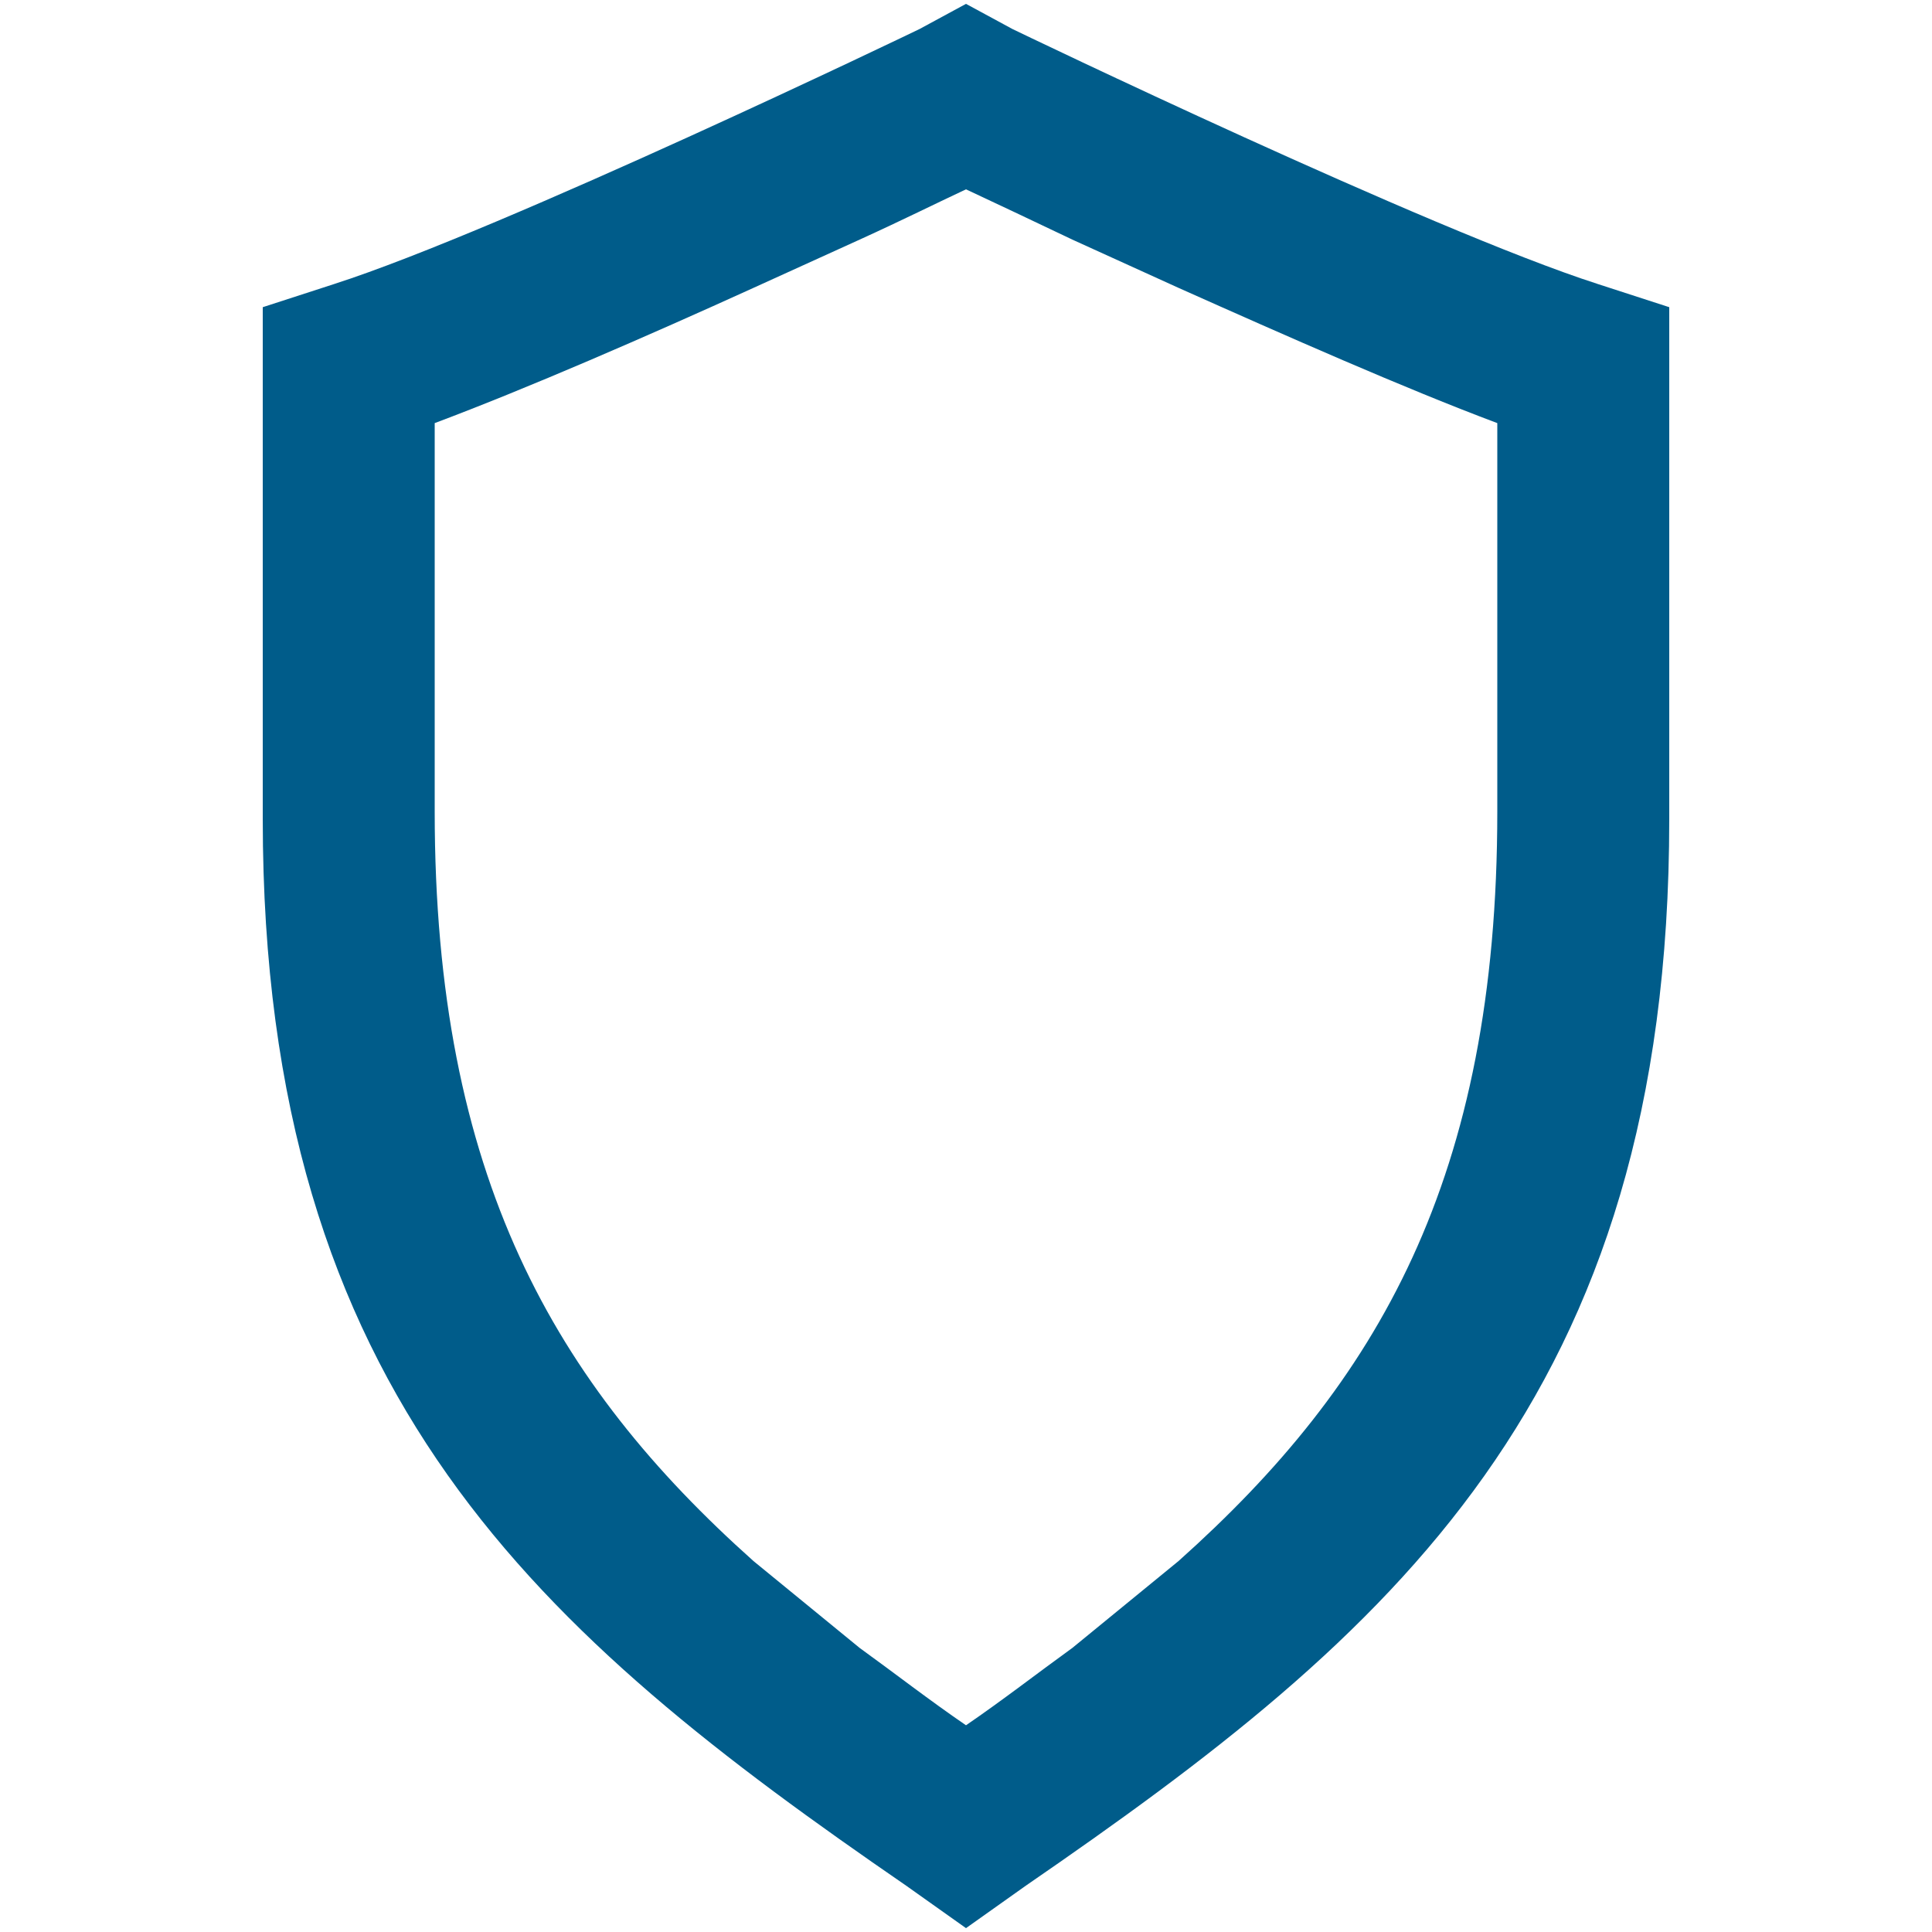
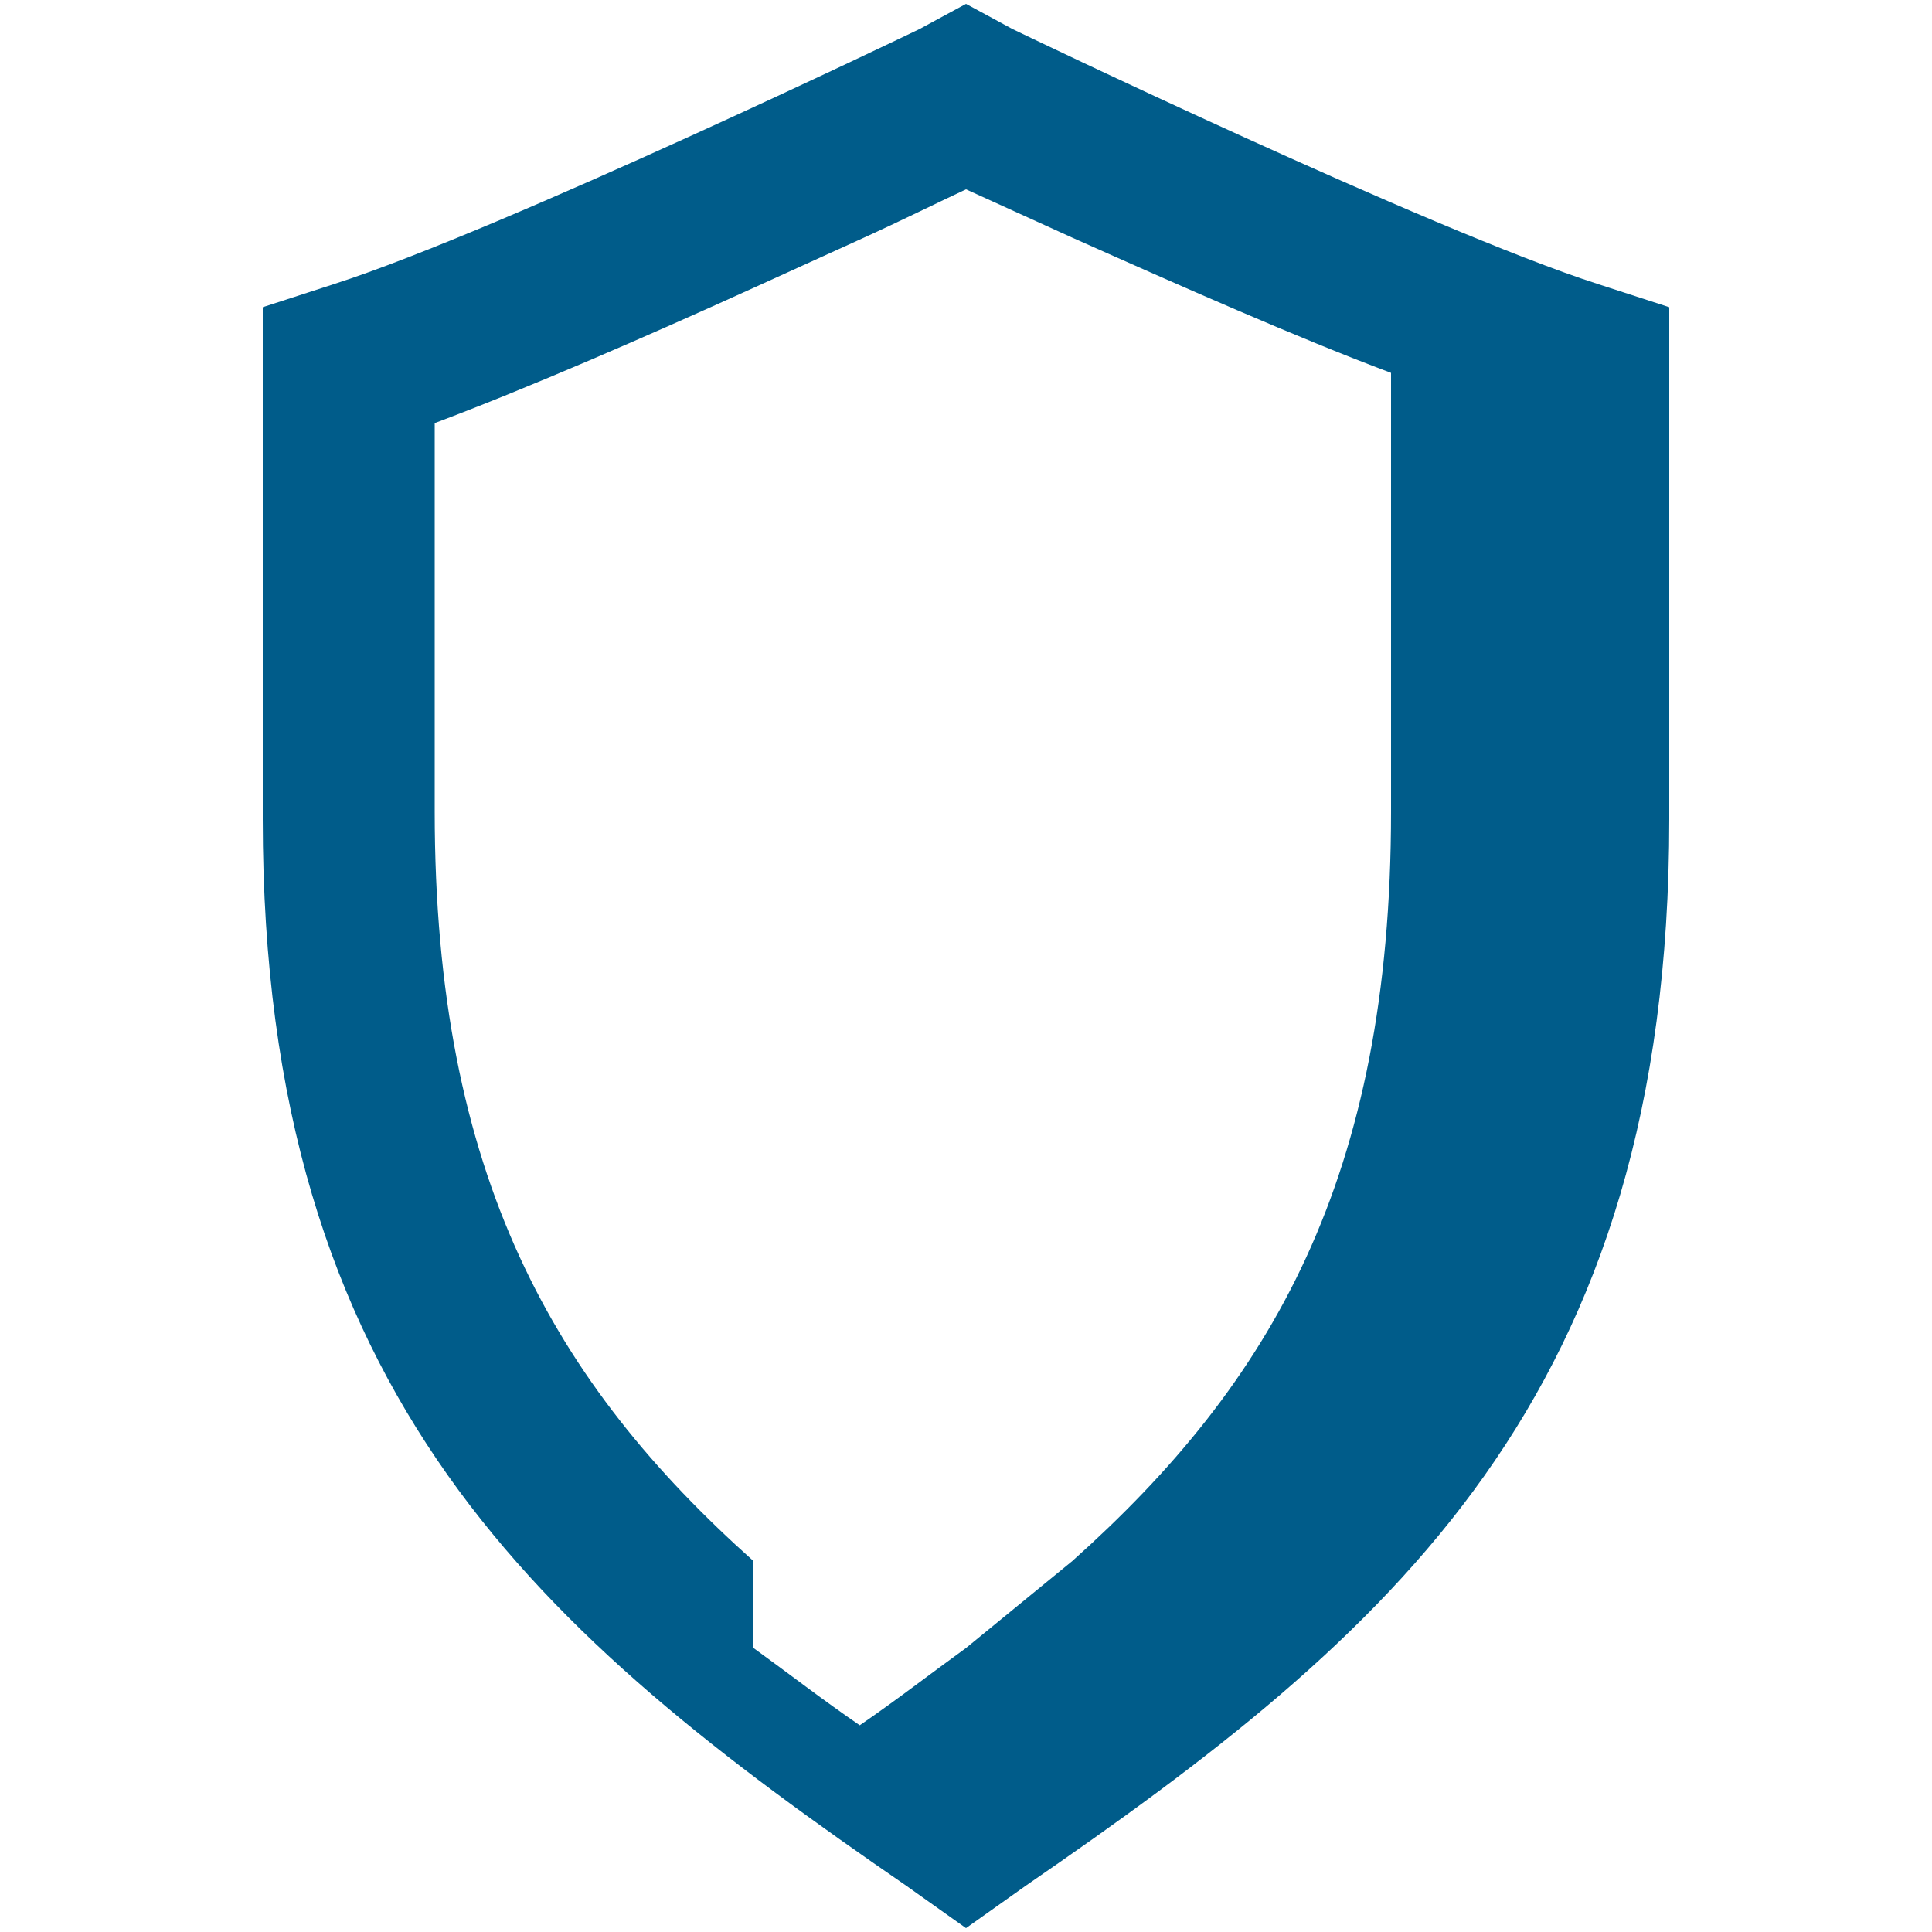
<svg xmlns="http://www.w3.org/2000/svg" version="1.1" id="Hover" x="0px" y="0px" viewBox="0 0 100 100" style="enable-background:new 0 0 100 100;" xml:space="preserve">
  <style type="text/css">
	.st0{fill:#005C8A;}
</style>
-   <path class="st0" d="M86.4,19.7v-3.8l-3.7-1.2C74,11.9,52.6,1.6,52.4,1.5L50,0.2l-2.4,1.3C47.4,1.6,26,11.9,17.3,14.7l-3.7,1.2  l0,3.8c0,13.3,0,20.8,0,22.4v0.3c0,29.9,14.4,42.2,33.3,55.2l3.1,2.2l3.1-2.2c18.9-13,33.3-25.2,33.3-55.2V42  C86.4,40.3,86.4,32.9,86.4,19.7 M22.5,42v-0.3c0-1.5,0-8.1,0-19.8c4.8-1.8,11-4.5,16.5-7l5.5-2.5c2.2-1,4-1.9,5.5-2.6  c1.5,0.7,3.4,1.6,5.5,2.6l5.5,2.5c5.6,2.5,11.7,5.2,16.5,7c0,11.6,0,18.2,0,19.8V42c0,19-6.2,29.6-16.5,38.8l-5.5,4.5  c-1.8,1.3-3.6,2.7-5.5,4c-1.9-1.3-3.7-2.7-5.5-4L39,80.8C28.7,71.6,22.5,60.9,22.5,42" />
+   <path class="st0" d="M86.4,19.7v-3.8l-3.7-1.2C74,11.9,52.6,1.6,52.4,1.5L50,0.2l-2.4,1.3C47.4,1.6,26,11.9,17.3,14.7l-3.7,1.2  l0,3.8c0,13.3,0,20.8,0,22.4v0.3c0,29.9,14.4,42.2,33.3,55.2l3.1,2.2l3.1-2.2c18.9-13,33.3-25.2,33.3-55.2V42  C86.4,40.3,86.4,32.9,86.4,19.7 M22.5,42v-0.3c0-1.5,0-8.1,0-19.8c4.8-1.8,11-4.5,16.5-7l5.5-2.5c2.2-1,4-1.9,5.5-2.6  l5.5,2.5c5.6,2.5,11.7,5.2,16.5,7c0,11.6,0,18.2,0,19.8V42c0,19-6.2,29.6-16.5,38.8l-5.5,4.5  c-1.8,1.3-3.6,2.7-5.5,4c-1.9-1.3-3.7-2.7-5.5-4L39,80.8C28.7,71.6,22.5,60.9,22.5,42" />
</svg>